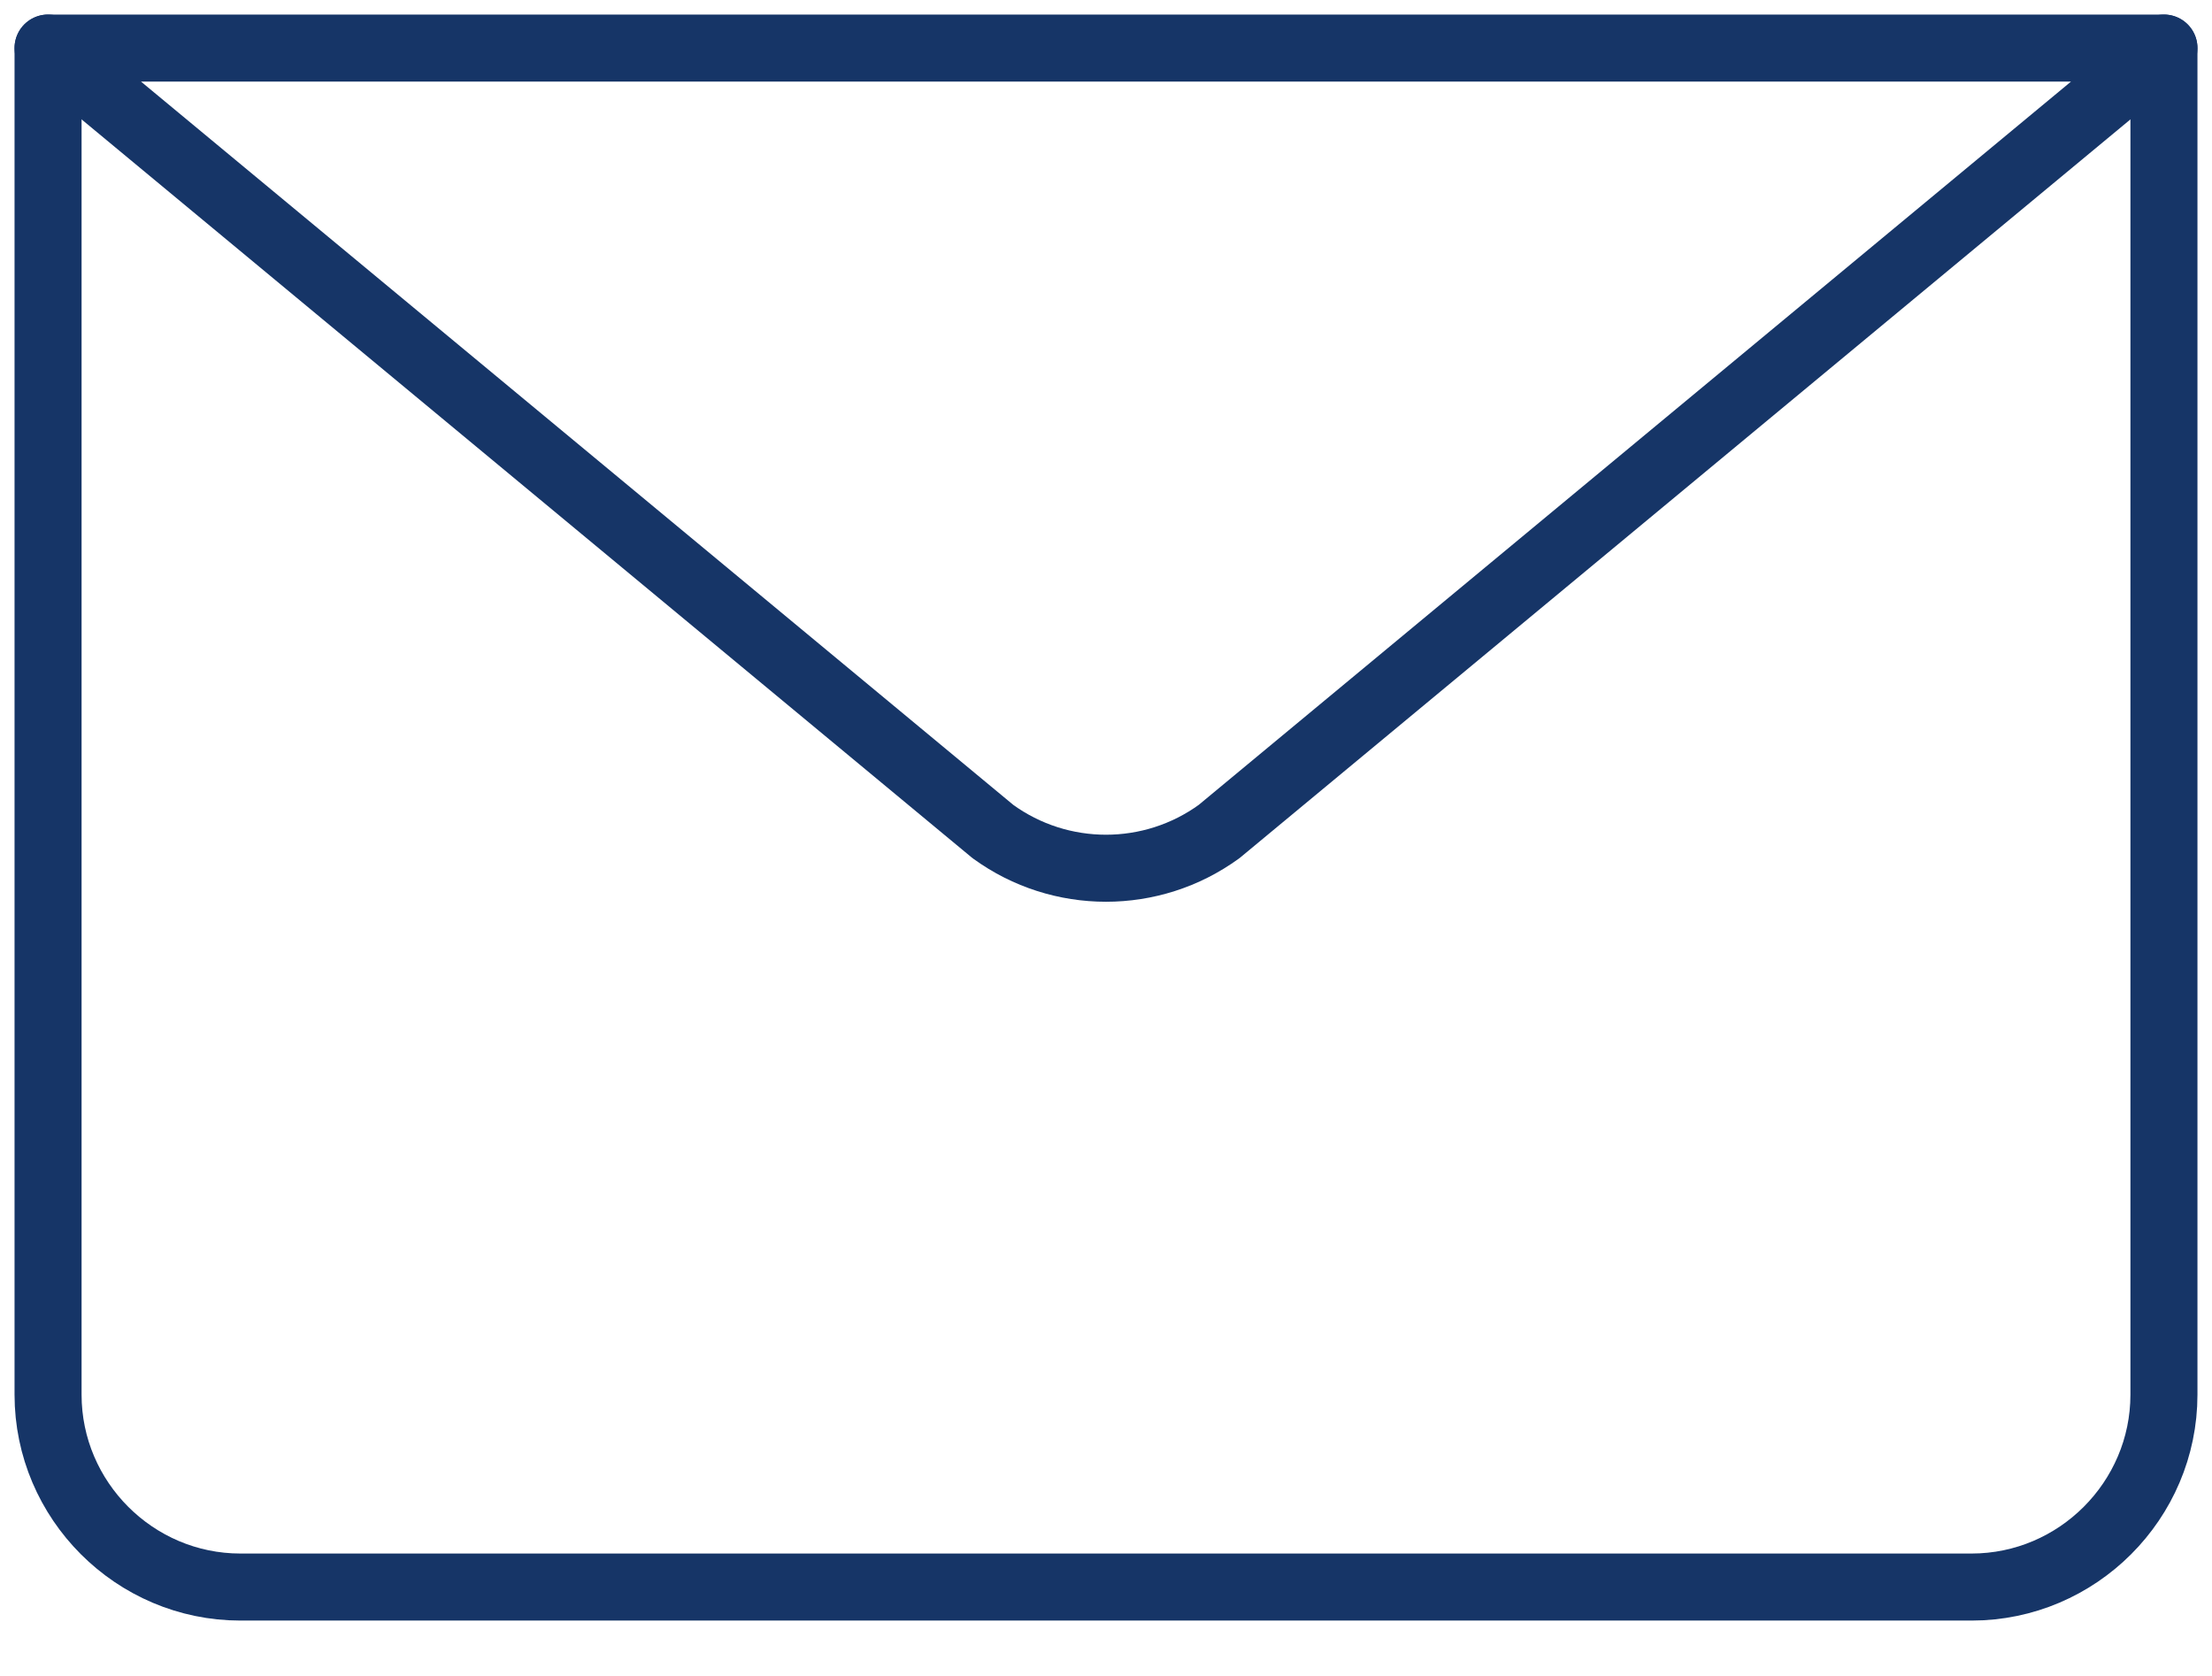
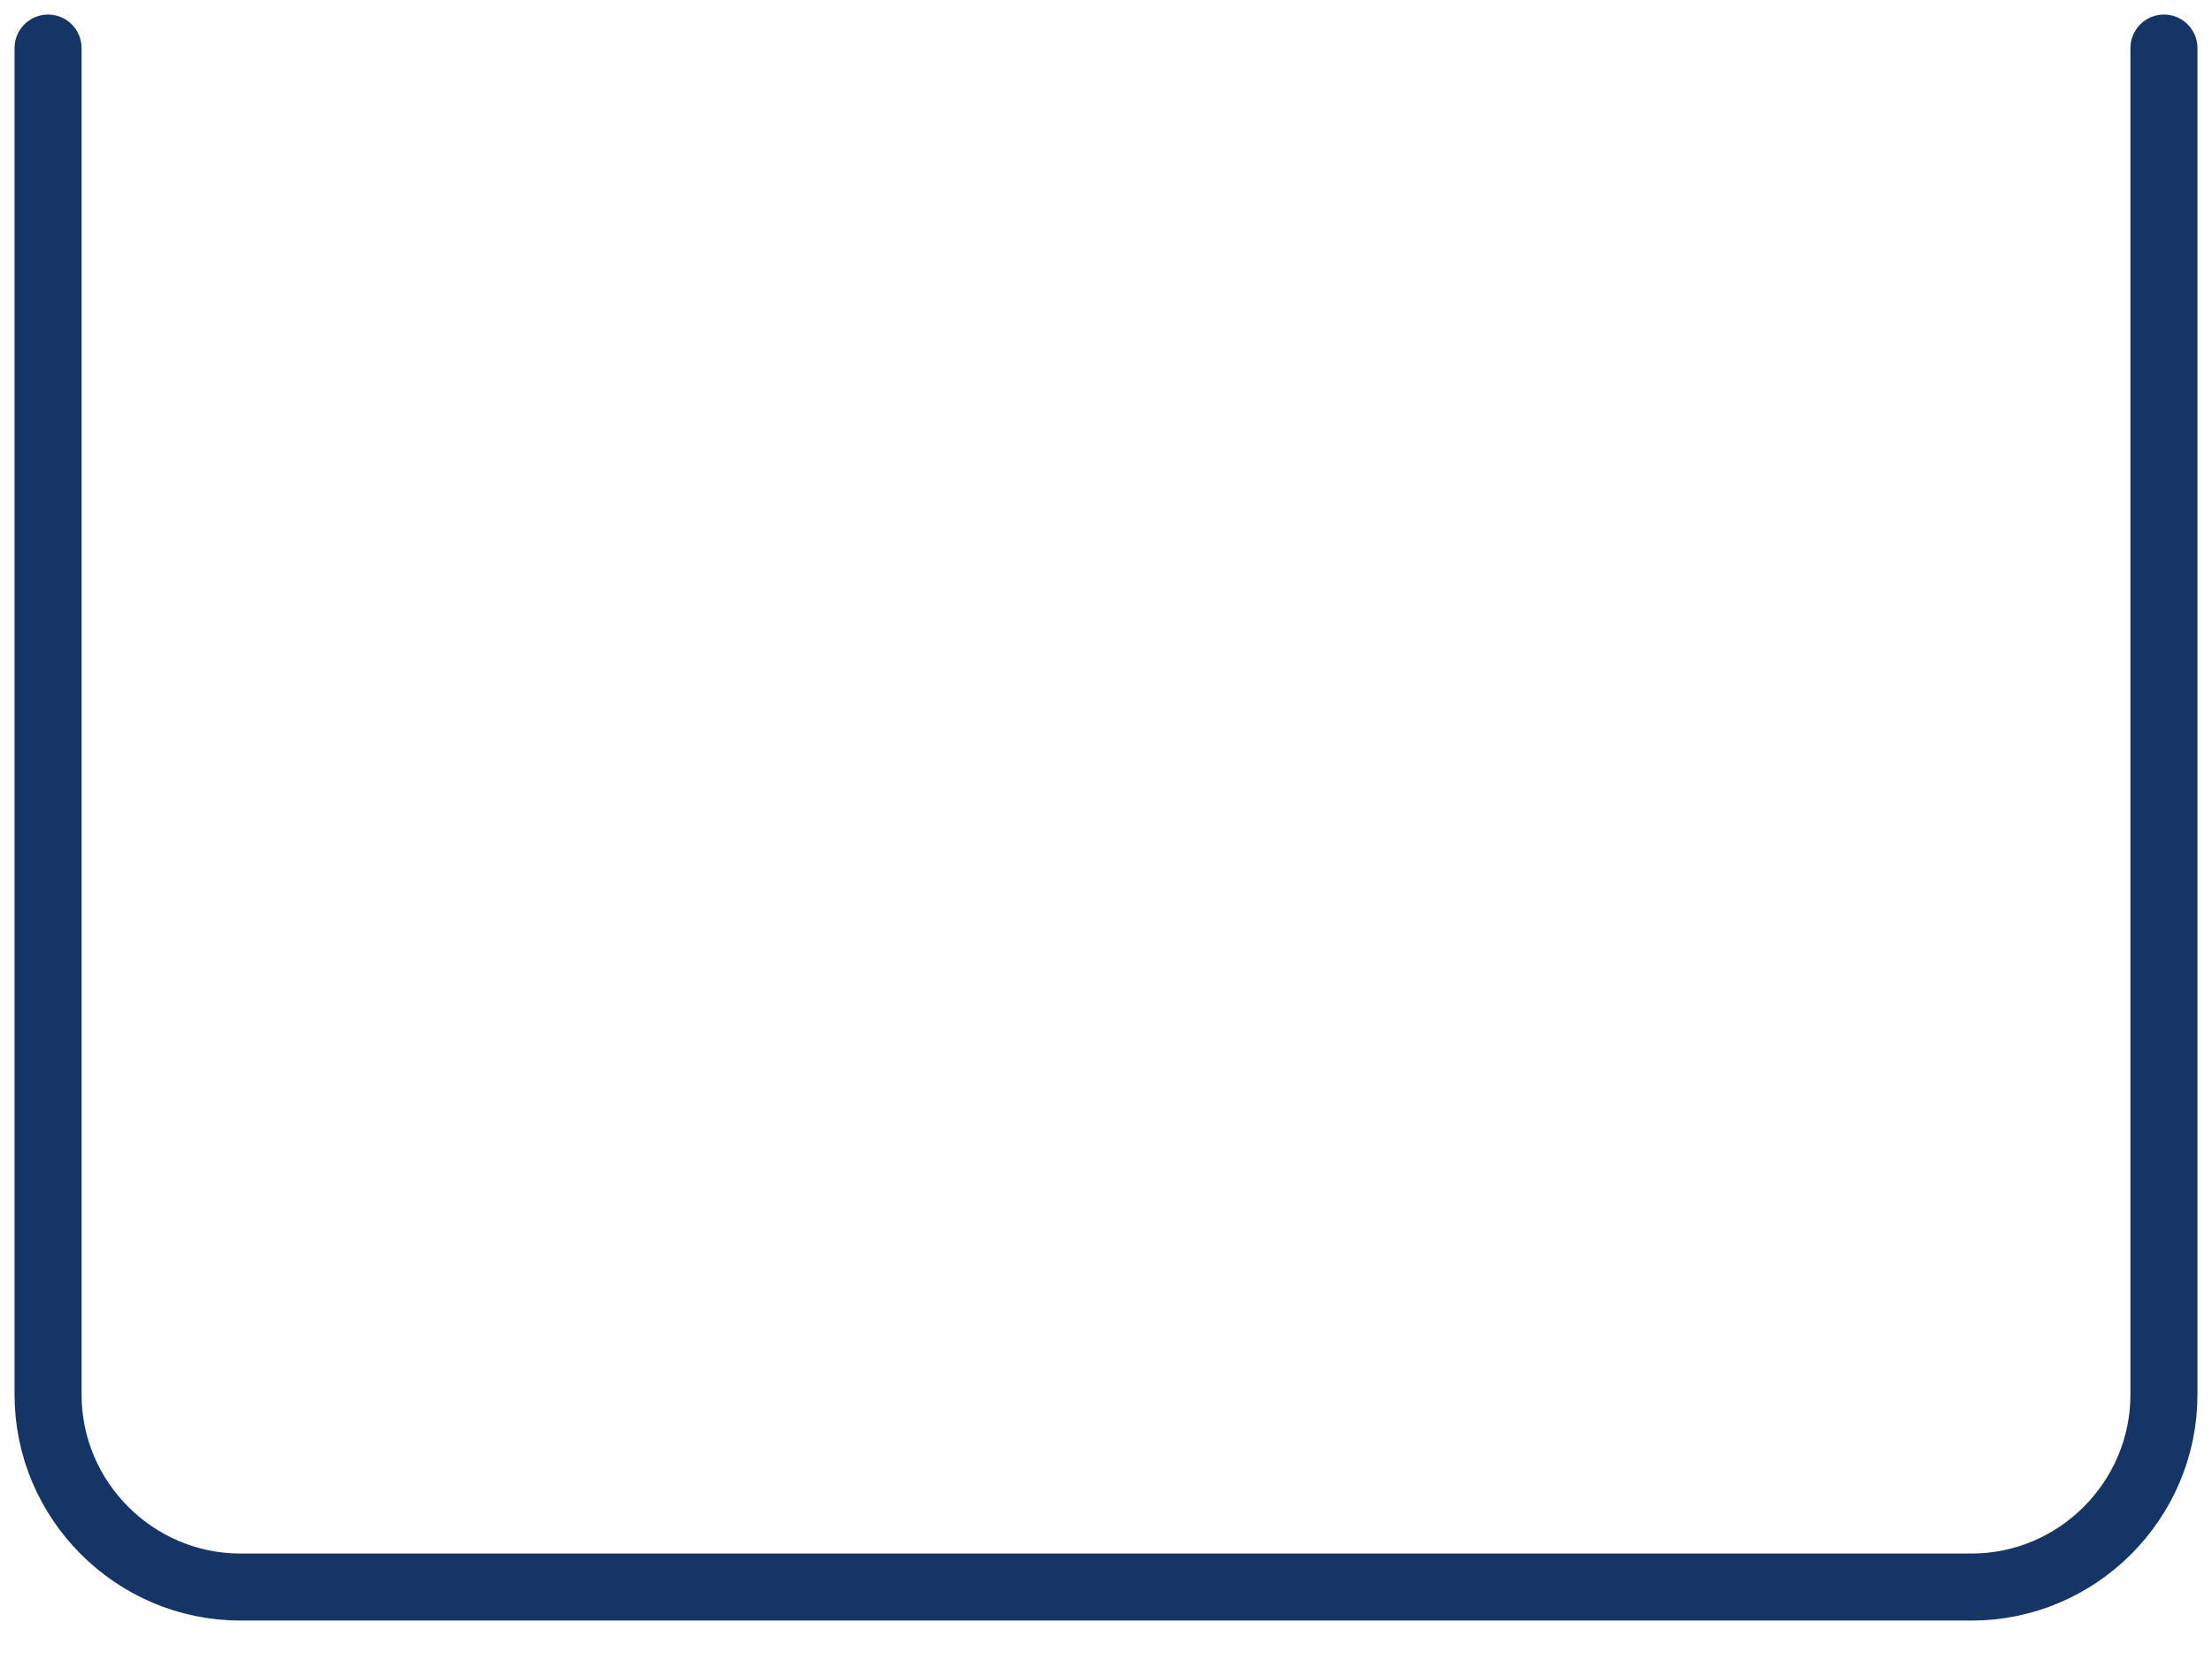
<svg xmlns="http://www.w3.org/2000/svg" width="33" height="25" viewBox="0 0 33 25">
  <defs>
    <filter id="prefix__a">
      <feColorMatrix in="SourceGraphic" values="0 0 0 0 0.408 0 0 0 0 0.557 0 0 0 0 0.18 0 0 0 1 0" />
    </filter>
  </defs>
  <g fill="none" fill-rule="evenodd" stroke-linecap="round" stroke-linejoin="round" filter="url(#prefix__a)" transform="translate(-89)">
    <g stroke="#163567">
      <path d="M32.283.717v20.087c0 1.579-1.292 2.87-2.87 2.87H3.587c-1.578 0-2.87-1.291-2.87-2.87V.717" transform="translate(89)" />
-       <path d="M32.283.717L18.187 12.404c-1.005.73-2.369.73-3.374 0L.717.717h31.566zM.717.717L32.283.717" transform="translate(89)" />
    </g>
  </g>
</svg>